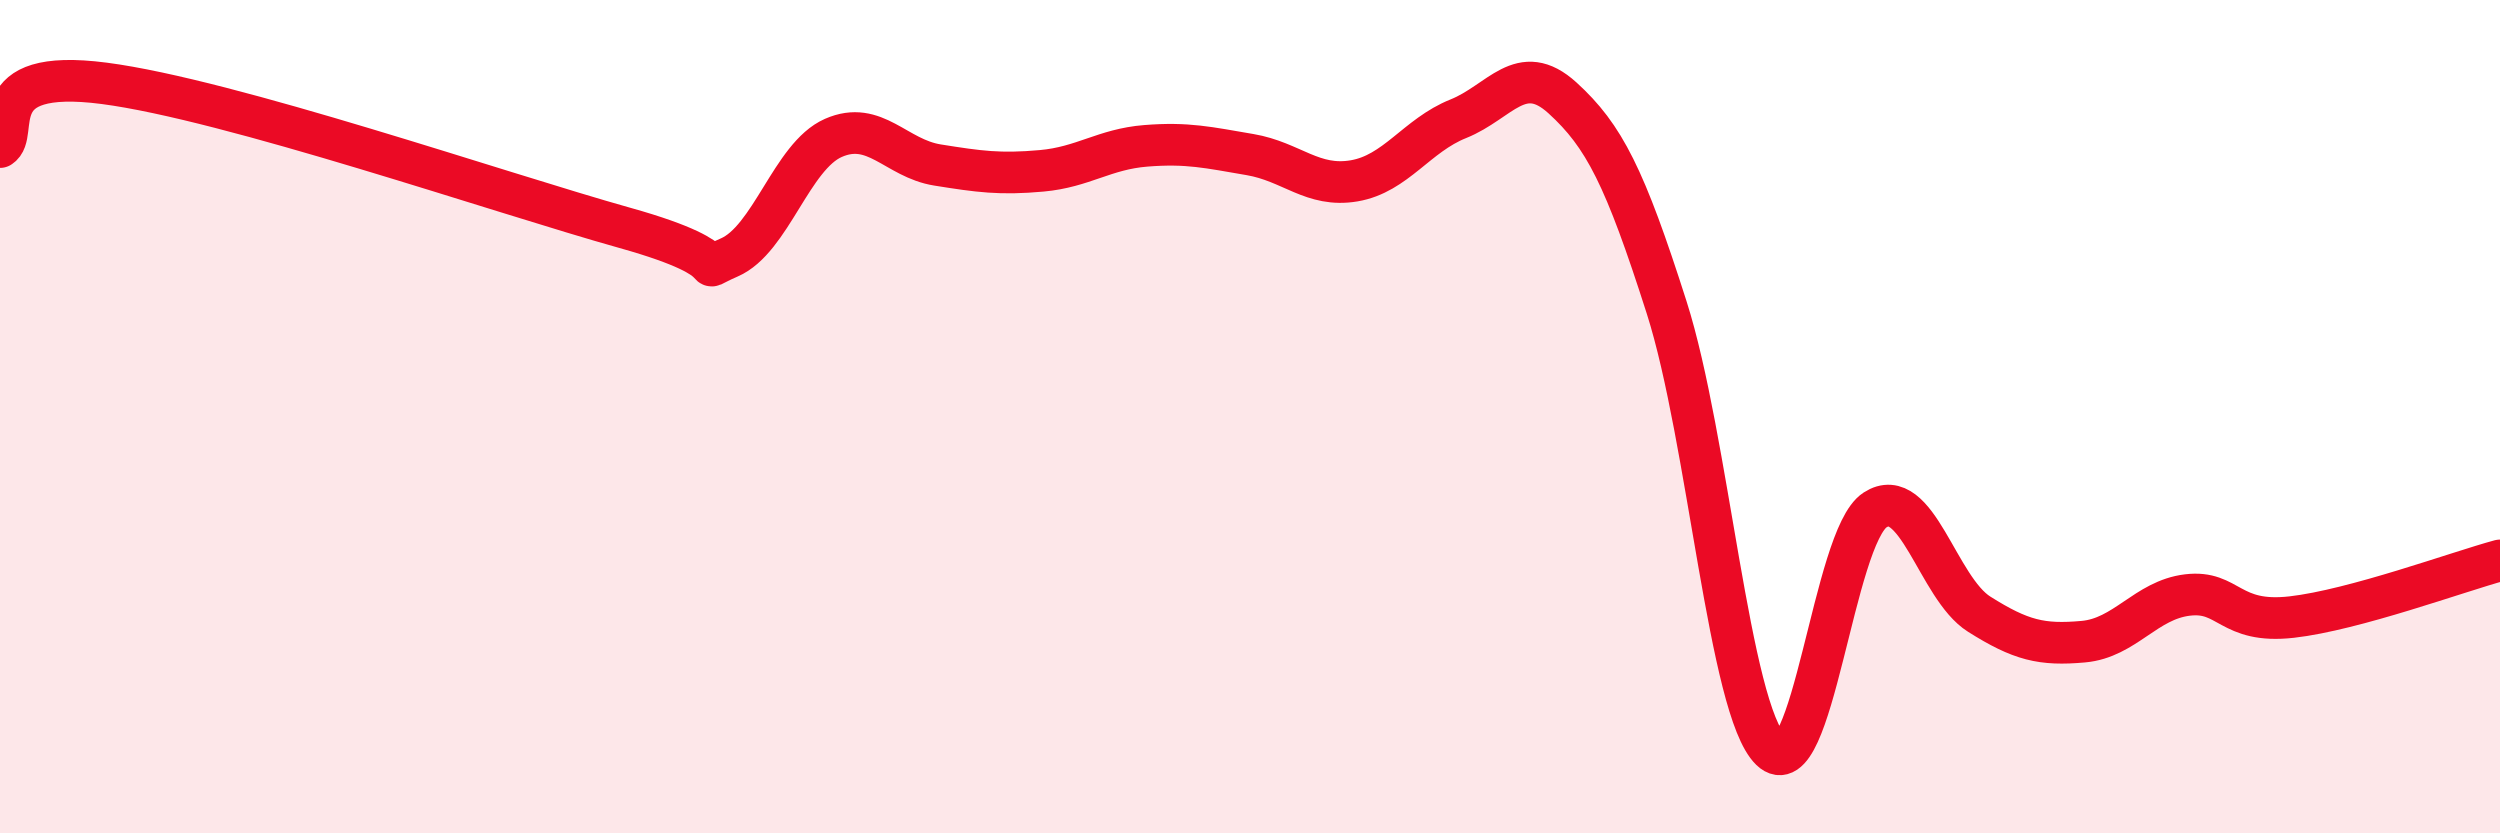
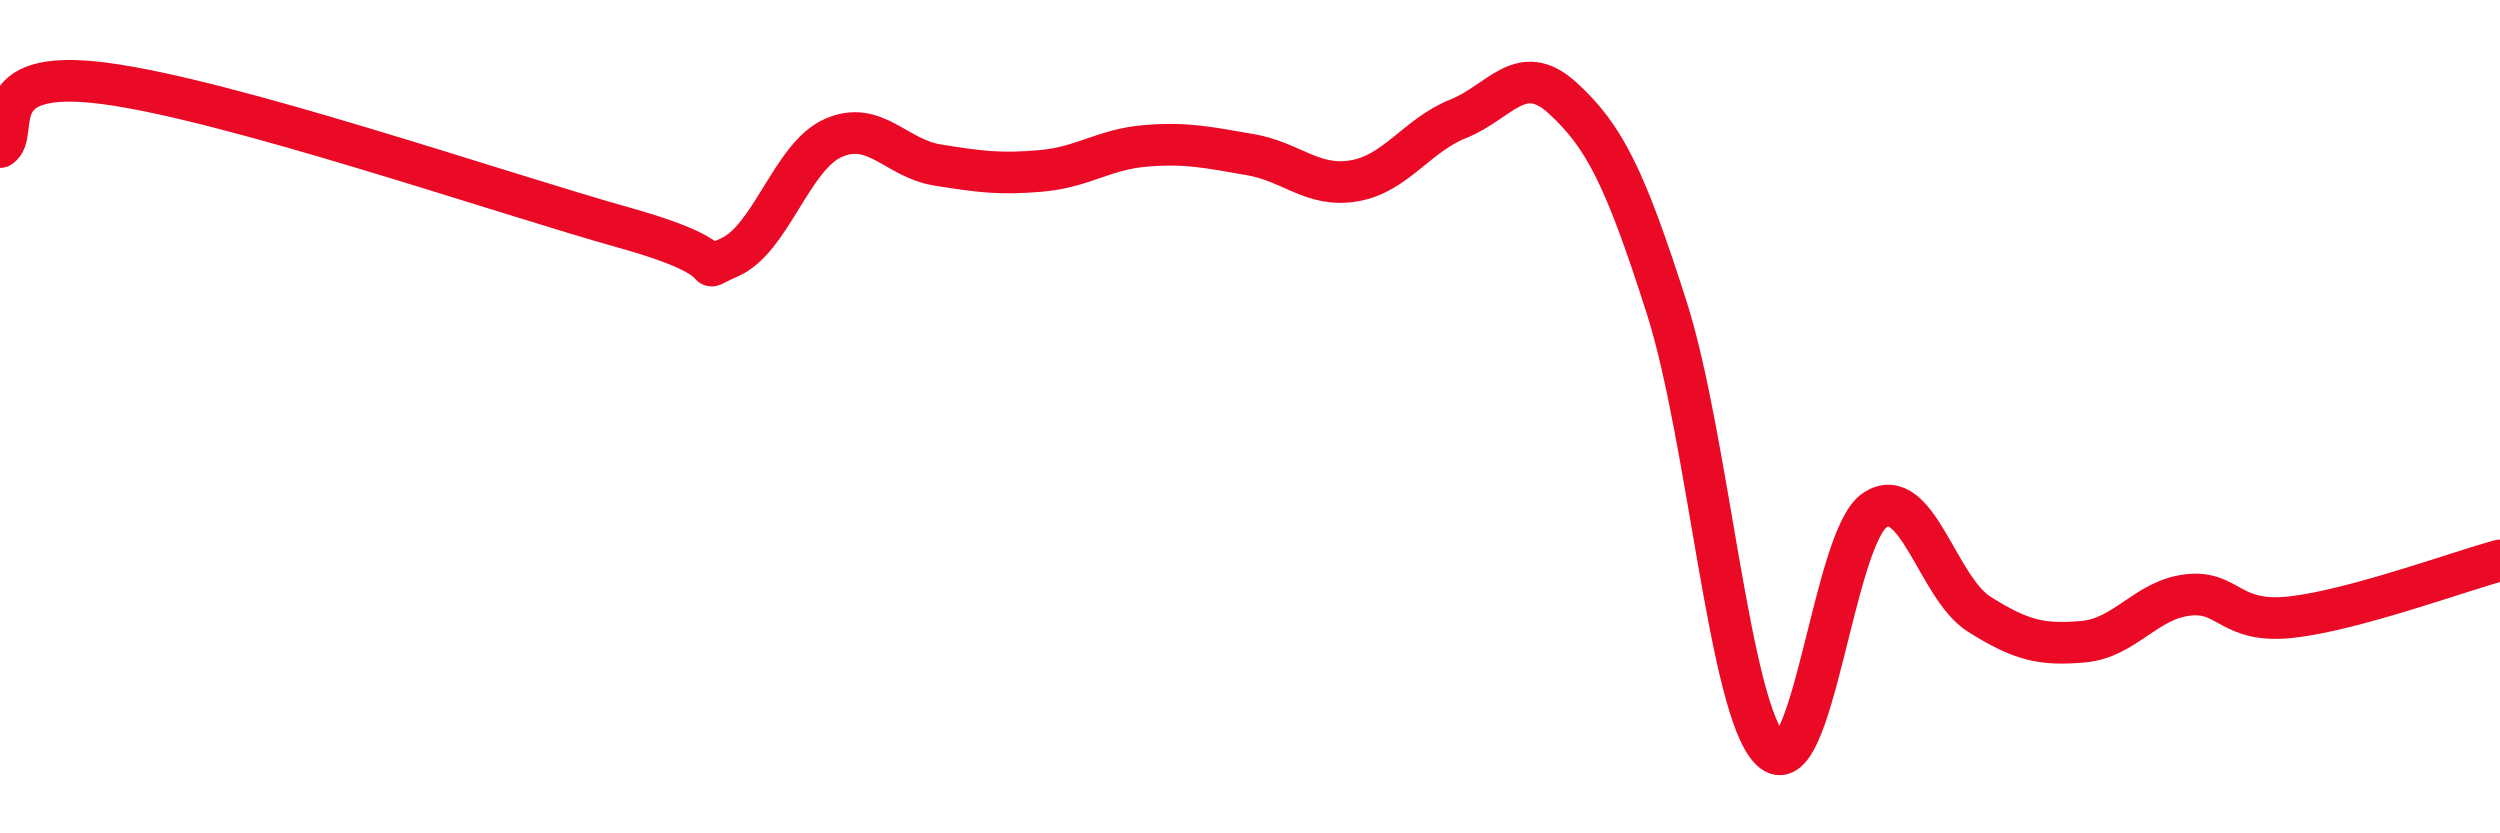
<svg xmlns="http://www.w3.org/2000/svg" width="60" height="20" viewBox="0 0 60 20">
-   <path d="M 0,3.53 C 0.5,3.22 -0.5,1.61 2.5,2 C 5.5,2.39 12,4.63 15,5.47 C 18,6.31 16.5,6.61 17.5,6.18 C 18.5,5.75 19,3.75 20,3.31 C 21,2.87 21.5,3.8 22.5,3.96 C 23.5,4.12 24,4.19 25,4.1 C 26,4.01 26.5,3.58 27.5,3.5 C 28.5,3.42 29,3.54 30,3.71 C 31,3.88 31.5,4.51 32.5,4.34 C 33.5,4.17 34,3.25 35,2.85 C 36,2.45 36.5,1.44 37.5,2.35 C 38.5,3.26 39,4.25 40,7.38 C 41,10.51 41.5,17.03 42.5,18 C 43.5,18.97 44,12.89 45,12.24 C 46,11.59 46.5,14.11 47.5,14.74 C 48.5,15.37 49,15.49 50,15.4 C 51,15.31 51.5,14.4 52.5,14.28 C 53.5,14.16 53.5,14.98 55,14.81 C 56.5,14.64 59,13.72 60,13.45L60 20L0 20Z" fill="#EB0A25" opacity="0.1" stroke-linecap="round" stroke-linejoin="round" />
  <path d="M 0,3.53 C 0.5,3.22 -0.5,1.61 2.5,2 C 5.5,2.39 12,4.63 15,5.47 C 18,6.31 16.5,6.61 17.5,6.18 C 18.5,5.75 19,3.75 20,3.31 C 21,2.87 21.5,3.8 22.5,3.96 C 23.5,4.12 24,4.19 25,4.1 C 26,4.01 26.5,3.58 27.5,3.5 C 28.5,3.42 29,3.54 30,3.71 C 31,3.88 31.5,4.51 32.5,4.34 C 33.5,4.17 34,3.25 35,2.85 C 36,2.45 36.5,1.44 37.5,2.35 C 38.5,3.26 39,4.25 40,7.38 C 41,10.51 41.5,17.03 42.5,18 C 43.5,18.97 44,12.89 45,12.24 C 46,11.59 46.5,14.11 47.5,14.74 C 48.5,15.37 49,15.49 50,15.4 C 51,15.31 51.5,14.4 52.5,14.28 C 53.5,14.16 53.5,14.98 55,14.81 C 56.5,14.64 59,13.72 60,13.45" stroke="#EB0A25" stroke-width="1" fill="none" stroke-linecap="round" stroke-linejoin="round" />
</svg>